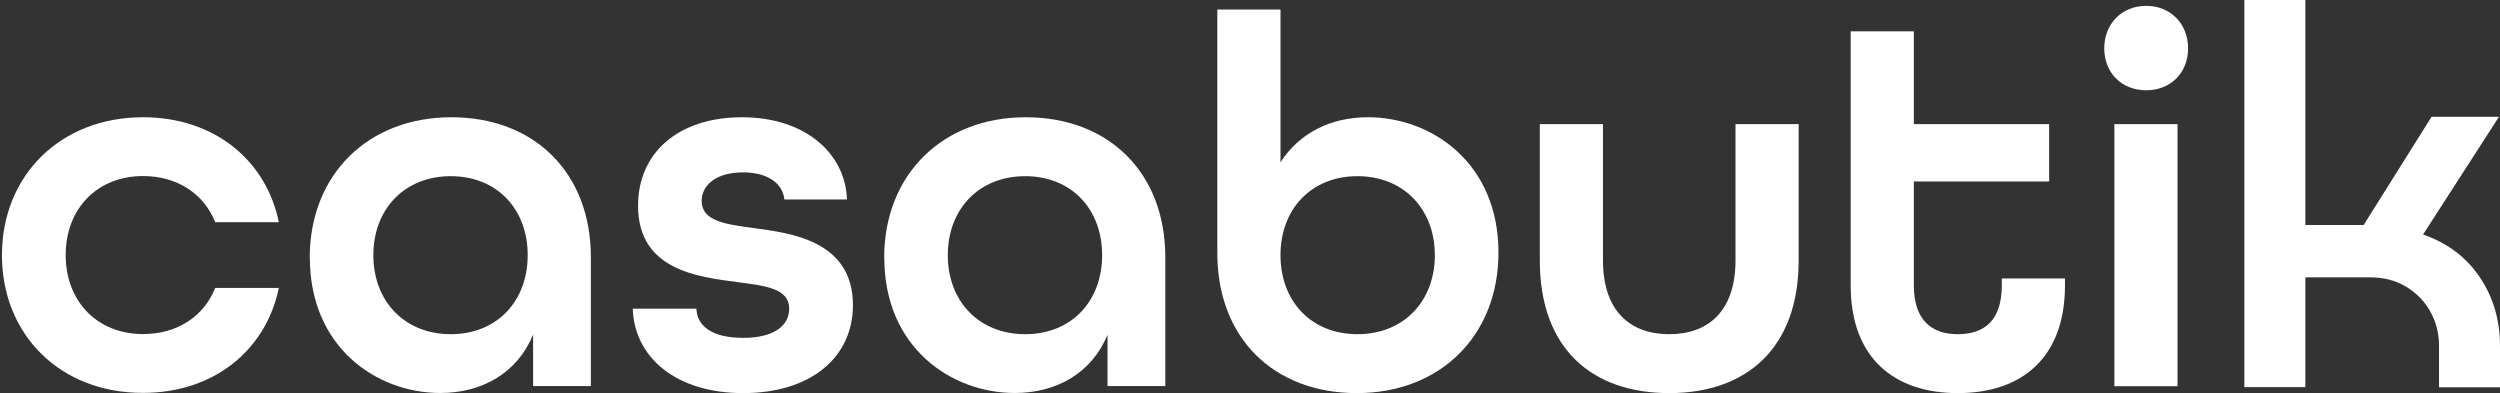
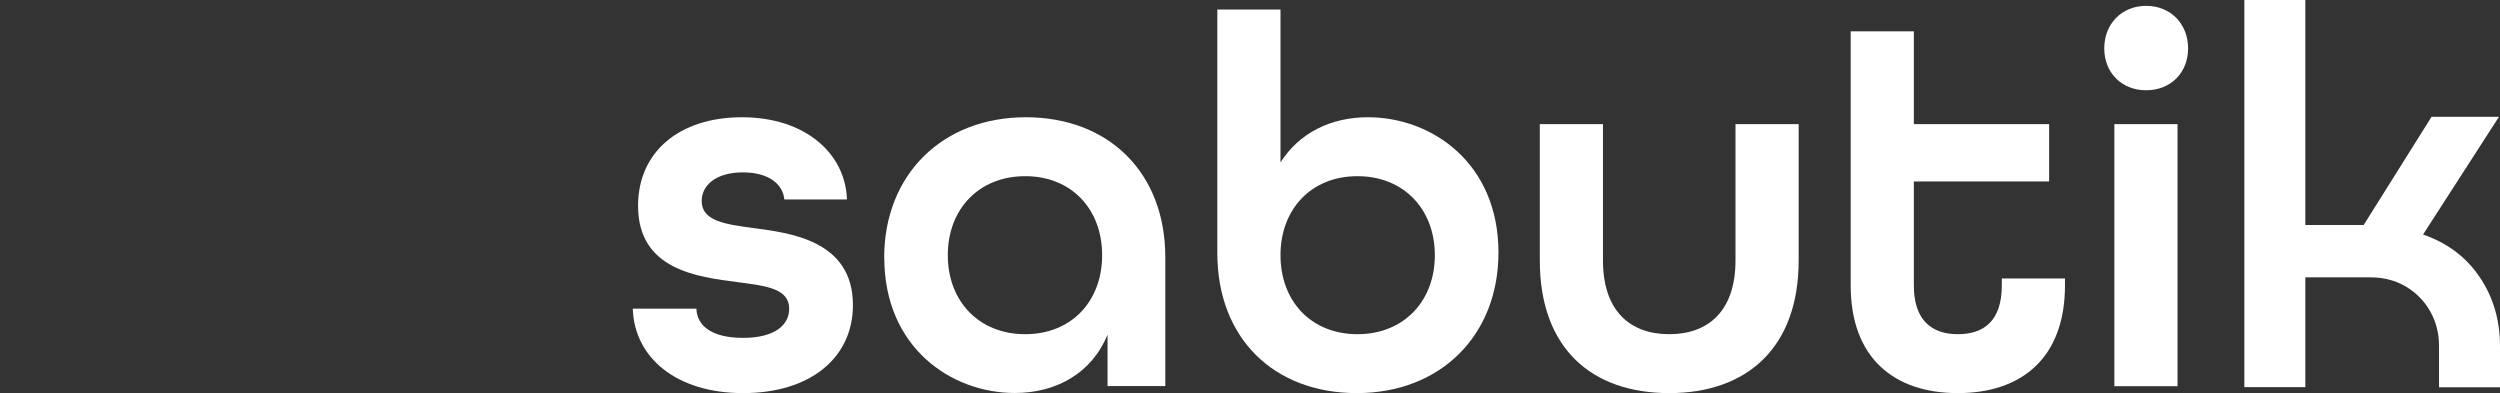
<svg xmlns="http://www.w3.org/2000/svg" id="Capa_1" viewBox="0 0 217.69 34.23">
  <rect x="0" y="0" width="217.69" height="34.23" fill="#333333" stroke="none" />
  <defs>
    <style>.cls-1{fill:#fff;}</style>
  </defs>
-   <path class="cls-1" d="M.17,22.22C.17,15.29,5.25,10.21,12.46,10.21c6.19,0,10.72,3.74,11.82,9.14h-5.54c-.97-2.45-3.28-4.02-6.28-4.02-4.02,0-6.74,2.86-6.74,6.88s2.73,6.88,6.74,6.88c3,0,5.31-1.57,6.28-4.02h5.54c-1.11,5.4-5.64,9.14-11.82,9.14C5.25,34.23,.17,29.15,.17,22.22Z" />
-   <path class="cls-1" d="M26.97,22.45c0-7.25,5.08-12.24,12.33-12.24s12.15,4.85,12.15,12.19v11.22h-5.03v-4.48c-1.39,3.37-4.48,5.08-8.08,5.08-5.54,0-11.36-3.97-11.36-11.78Zm18.98-.23c0-4.02-2.68-6.88-6.7-6.88s-6.74,2.86-6.74,6.88,2.73,6.88,6.74,6.88,6.7-2.86,6.7-6.88Z" />
  <path class="cls-1" d="M55.1,26.88h5.54c.05,1.52,1.38,2.54,4.06,2.54,2.82,0,4.02-1.15,4.02-2.54,0-1.76-2.03-1.99-4.48-2.31-3.51-.46-8.68-1.06-8.68-6.65,0-4.67,3.56-7.71,9.05-7.71s9.01,3.14,9.14,7.16h-5.45c-.14-1.39-1.43-2.36-3.6-2.36-2.4,0-3.6,1.15-3.6,2.49,0,1.76,2.08,2.03,4.53,2.36,3.05,.42,8.64,1.02,8.64,6.7,0,4.62-3.74,7.67-9.56,7.67s-9.47-3.09-9.61-7.34Z" />
  <path class="cls-1" d="M76.99,22.45c0-7.25,5.08-12.24,12.33-12.24s12.15,4.85,12.15,12.19v11.22h-5.03v-4.48c-1.38,3.37-4.48,5.08-8.08,5.08-5.54,0-11.36-3.97-11.36-11.78Zm18.98-.23c0-4.02-2.68-6.88-6.7-6.88s-6.74,2.86-6.74,6.88,2.72,6.88,6.74,6.88,6.7-2.86,6.7-6.88Z" />
  <path class="cls-1" d="M106,22.04V.83h5.5V14.14c1.62-2.54,4.34-3.93,7.62-3.93,5.54,0,11.36,3.97,11.36,11.78,0,7.25-5.08,12.24-12.33,12.24s-12.15-4.8-12.15-12.19Zm18.94,.18c0-4.02-2.73-6.88-6.74-6.88s-6.7,2.86-6.7,6.88,2.68,6.88,6.7,6.88,6.74-2.86,6.74-6.88Z" />
  <path class="cls-1" d="M134.08,22.68V10.81h5.5v11.87c0,4.34,2.31,6.42,5.77,6.42s5.77-2.08,5.77-6.42V10.81h5.5v11.87c0,7.62-4.53,11.55-11.27,11.55s-11.27-3.88-11.27-11.55Z" />
  <path class="cls-1" d="M161.15,24.85V2.73h5.5V10.81h11.78v4.99h-11.78v9.05c0,3.05,1.57,4.25,3.83,4.25s3.83-1.15,3.83-4.25v-.6h5.5v.6c0,6.33-3.79,9.38-9.33,9.38s-9.33-3.05-9.33-9.38Z" />
  <path class="cls-1" d="M183.23,4.21c0-2.13,1.52-3.7,3.65-3.7s3.65,1.57,3.65,3.7-1.52,3.65-3.65,3.65-3.65-1.52-3.65-3.65Zm.88,6.6h5.5v22.82h-5.5V10.81Z" />
  <path class="cls-1" d="M195.43,33.72V0h5.31V19.59h5.08l5.91-9.42h5.87l-6.61,10.25c2.13,.74,3.77,1.98,4.94,3.72,1.17,1.74,1.76,3.73,1.76,5.98v3.6h-5.31v-3.6c0-1.11-.26-2.12-.78-3.03-.52-.91-1.23-1.62-2.13-2.15-.89-.52-1.91-.79-3.05-.79h-5.68v9.56h-5.31Z" />
</svg>